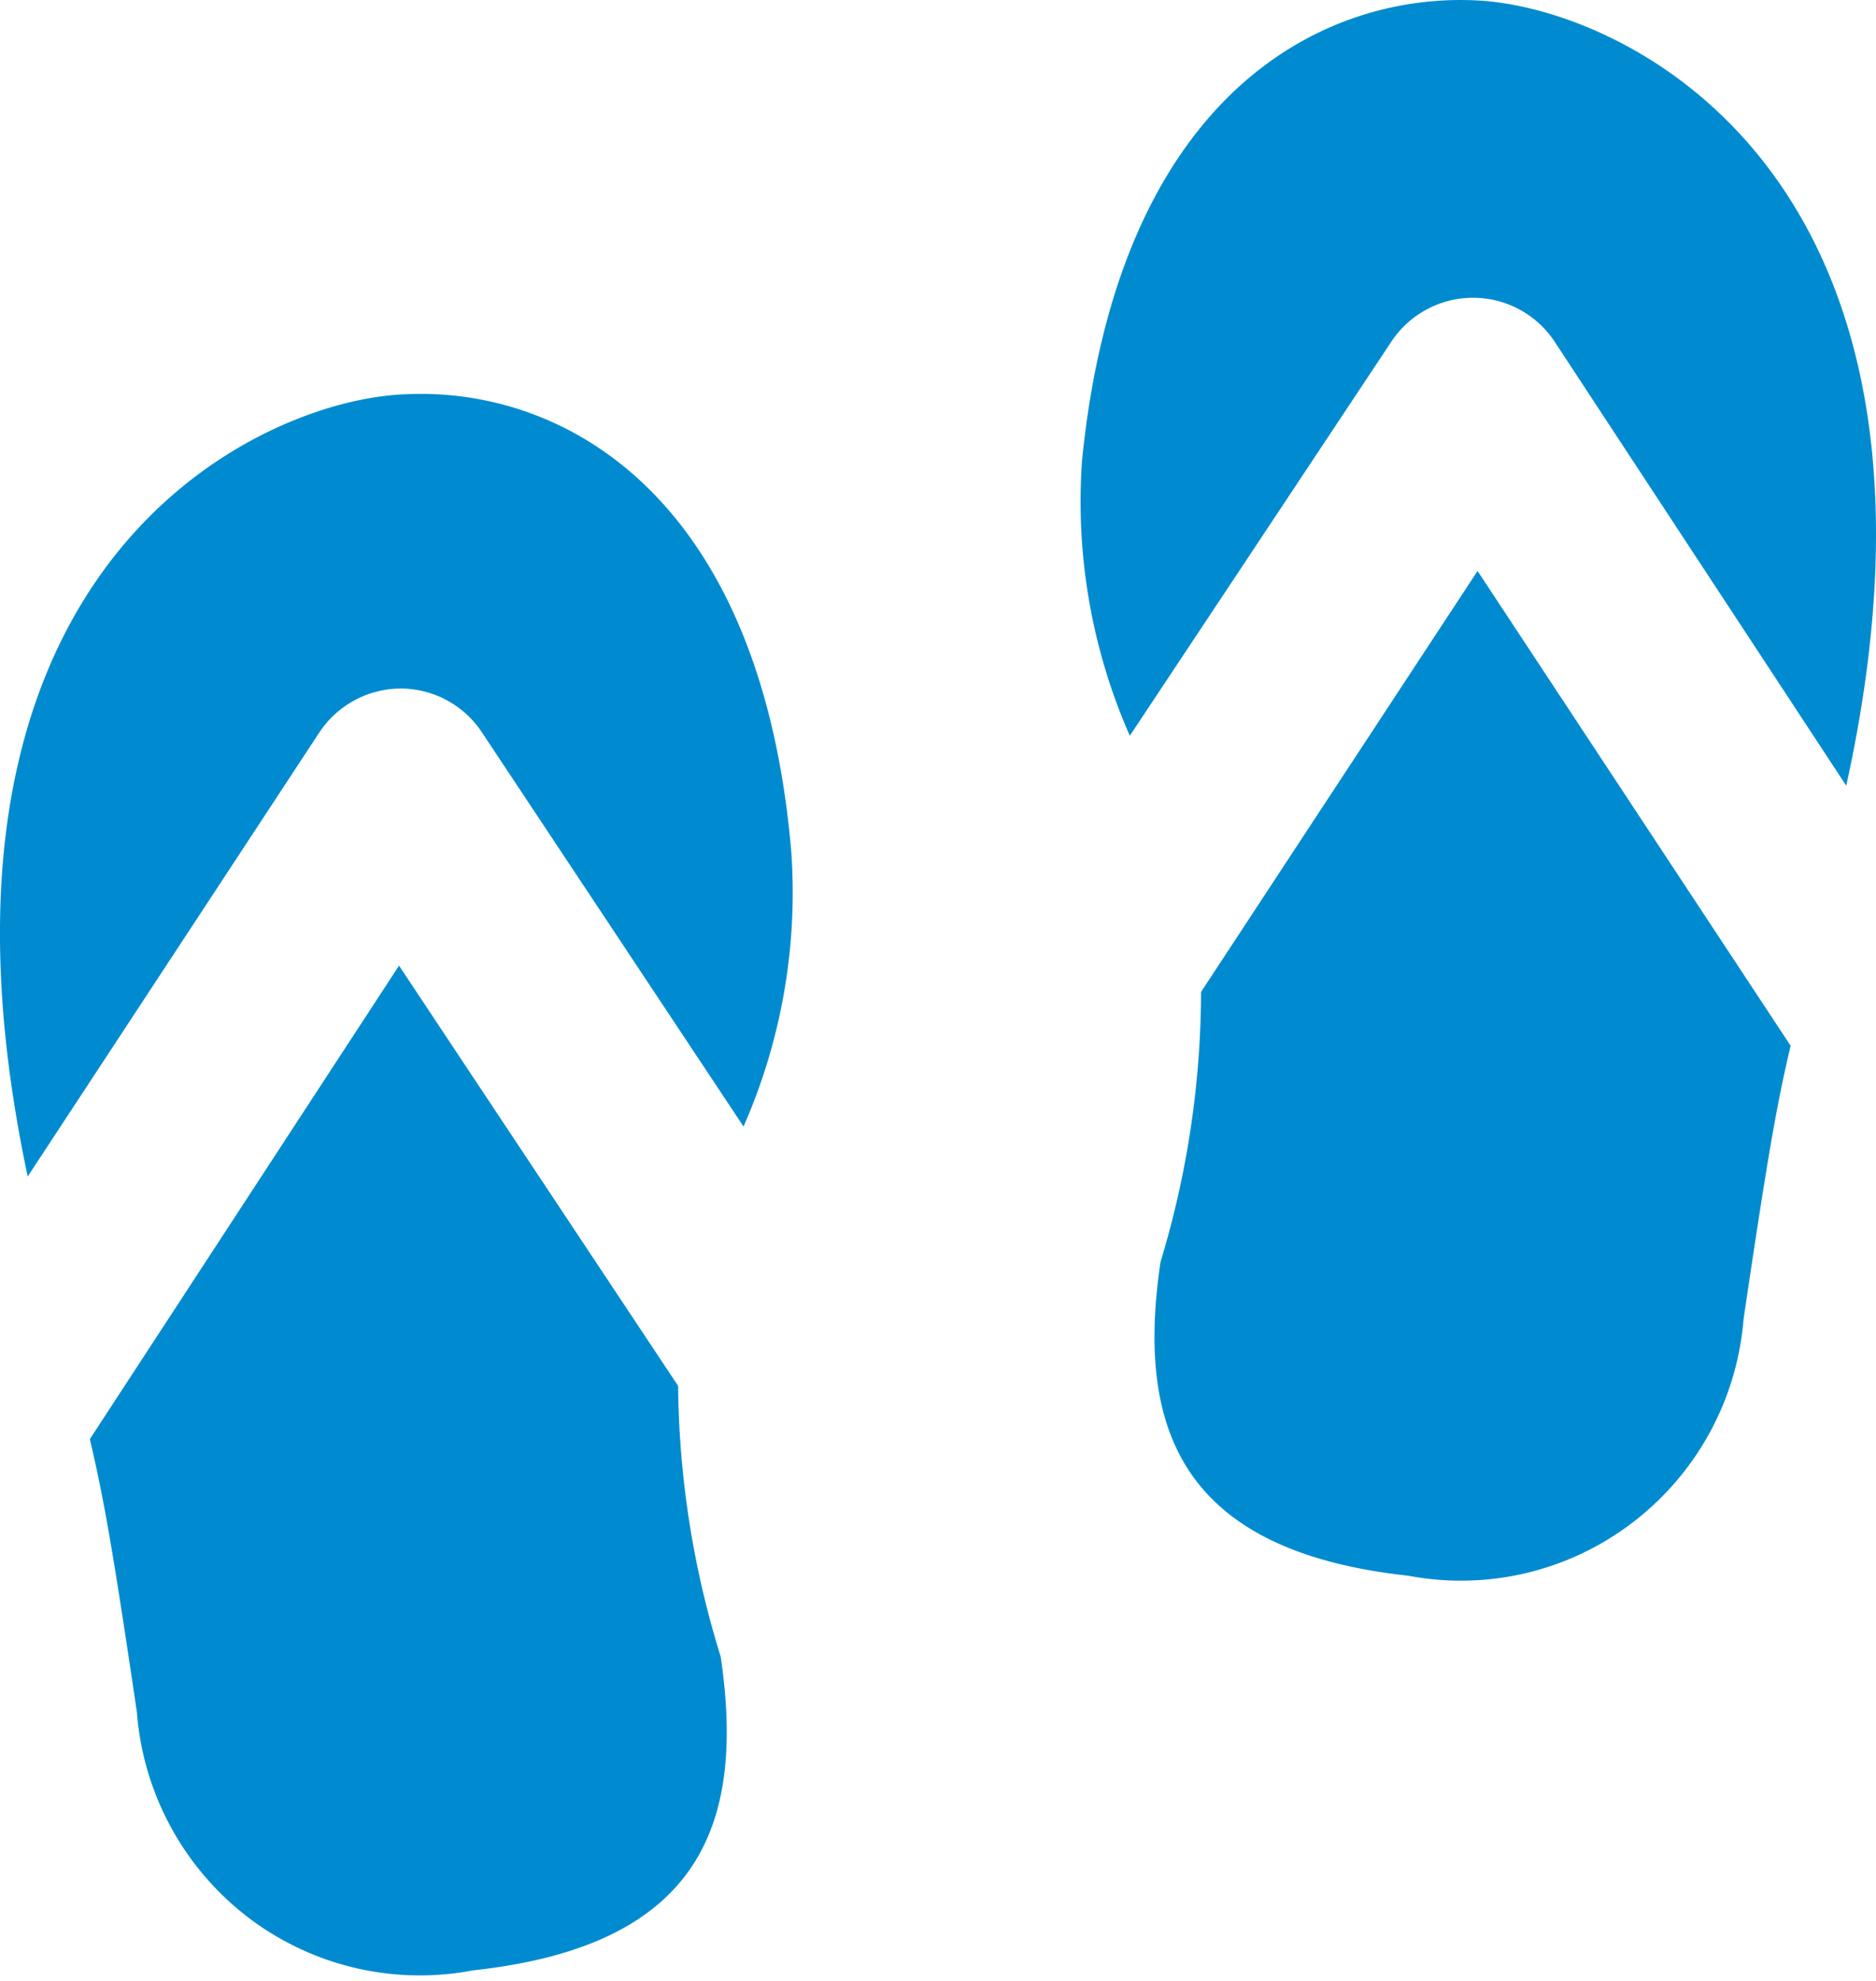
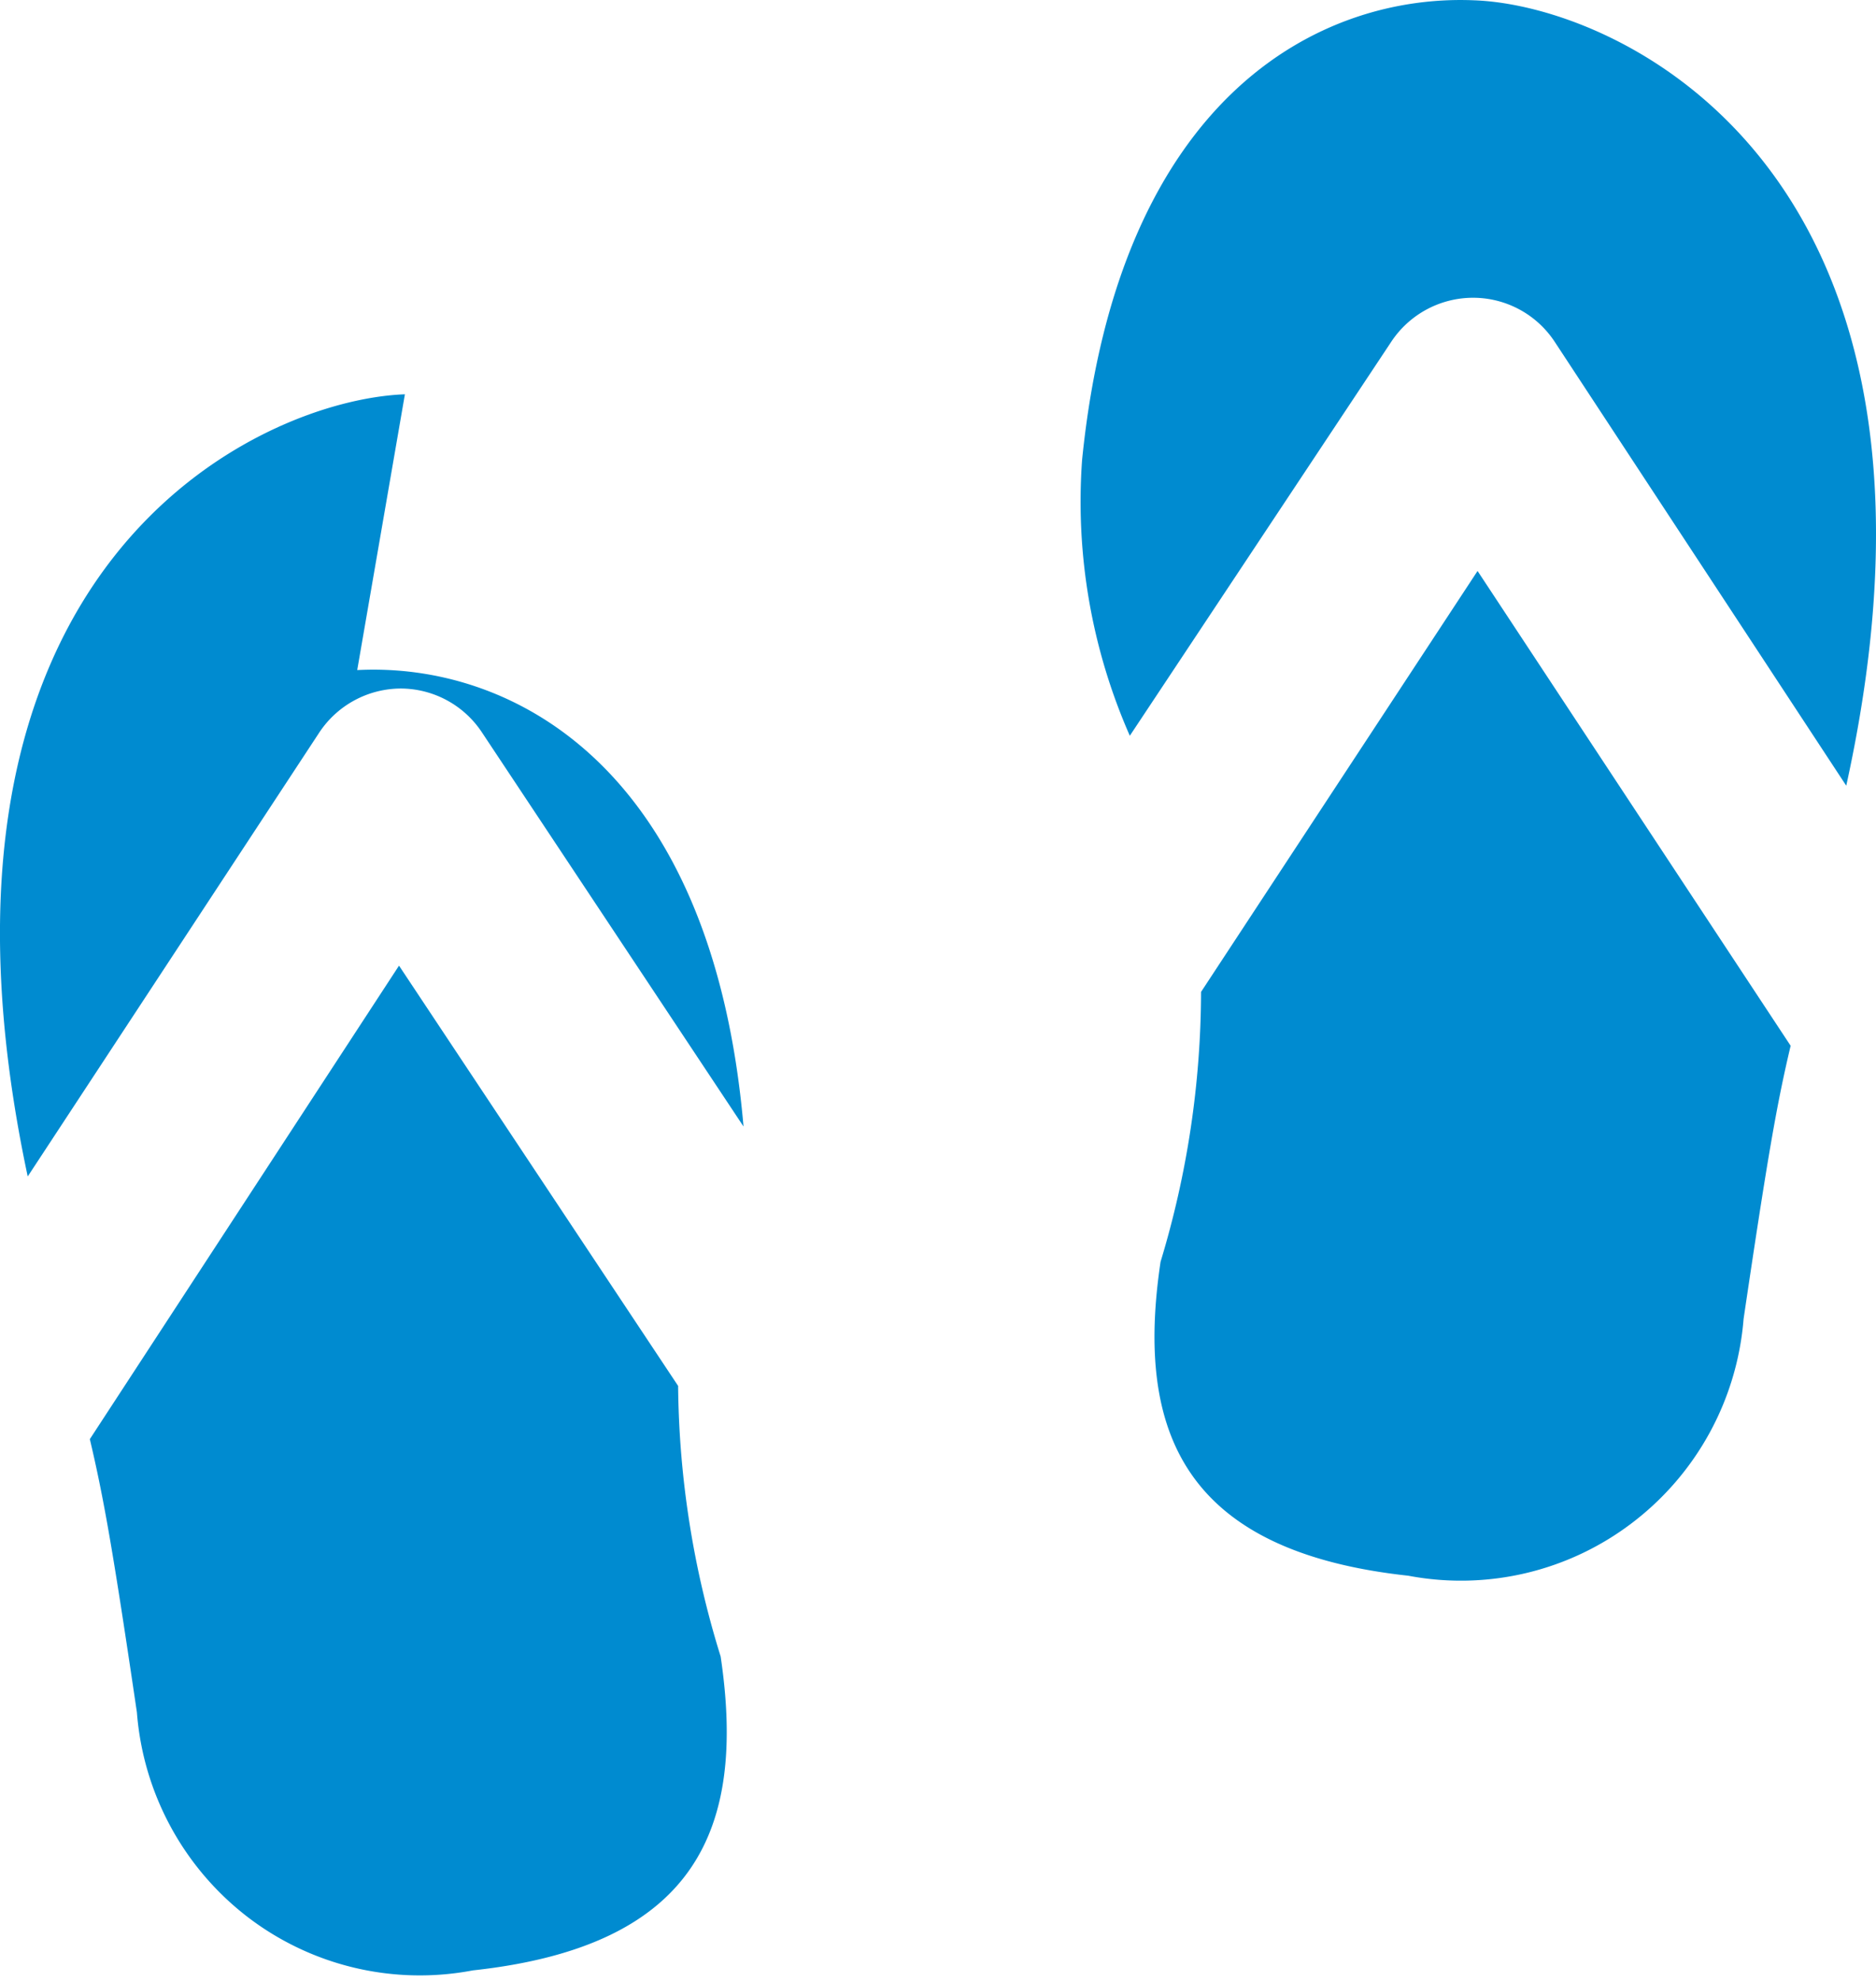
<svg xmlns="http://www.w3.org/2000/svg" width="36" height="38" fill="none">
-   <path d="M23.048 19.028a17.947 17.947 0 01-.777 5.177c-.49 3.276.464 5.556 4.753 6.022a5.42 5.42 0 004.31-1.024 5.461 5.461 0 002.125-3.902c.464-3.136.64-4.132.903-5.24l-6.008-9.108-5.306 8.075zM28.291.006c-2.935-.126-6.823 1.814-7.526 8.818a11.14 11.14 0 00.916 5.29l5.017-7.558a1.884 1.884 0 011.568-.844 1.875 1.875 0 011.568.844l5.595 8.516C38.025 3.281 31.089.106 28.29.006zm-15.278 26.58l-5.356-8.062-5.933 9.083c.264 1.12.44 2.103.903 5.24a5.485 5.485 0 002.121 3.924 5.435 5.435 0 004.327 1.027c4.302-.466 5.243-2.734 4.754-6.022-.525-1.68-.8-3.429-.816-5.19zM7.77 7.564c-2.797.1-9.734 3.275-7.238 15.004l5.595-8.516a1.884 1.884 0 011.568-.844 1.874 1.874 0 011.555.844l5.018 7.558a11.141 11.141 0 00.915-5.29c-.602-6.954-4.49-8.907-7.413-8.756z" fill="#008BD0" />
+   <path d="M23.048 19.028a17.947 17.947 0 01-.777 5.177c-.49 3.276.464 5.556 4.753 6.022a5.42 5.42 0 004.31-1.024 5.461 5.461 0 002.125-3.902c.464-3.136.64-4.132.903-5.24l-6.008-9.108-5.306 8.075zM28.291.006c-2.935-.126-6.823 1.814-7.526 8.818a11.14 11.14 0 00.916 5.29l5.017-7.558a1.884 1.884 0 011.568-.844 1.875 1.875 0 011.568.844l5.595 8.516C38.025 3.281 31.089.106 28.29.006zm-15.278 26.58l-5.356-8.062-5.933 9.083c.264 1.12.44 2.103.903 5.24a5.485 5.485 0 002.121 3.924 5.435 5.435 0 004.327 1.027c4.302-.466 5.243-2.734 4.754-6.022-.525-1.68-.8-3.429-.816-5.19zM7.77 7.564c-2.797.1-9.734 3.275-7.238 15.004l5.595-8.516a1.884 1.884 0 011.568-.844 1.874 1.874 0 011.555.844l5.018 7.558c-.602-6.954-4.49-8.907-7.413-8.756z" fill="#008BD0" />
</svg>